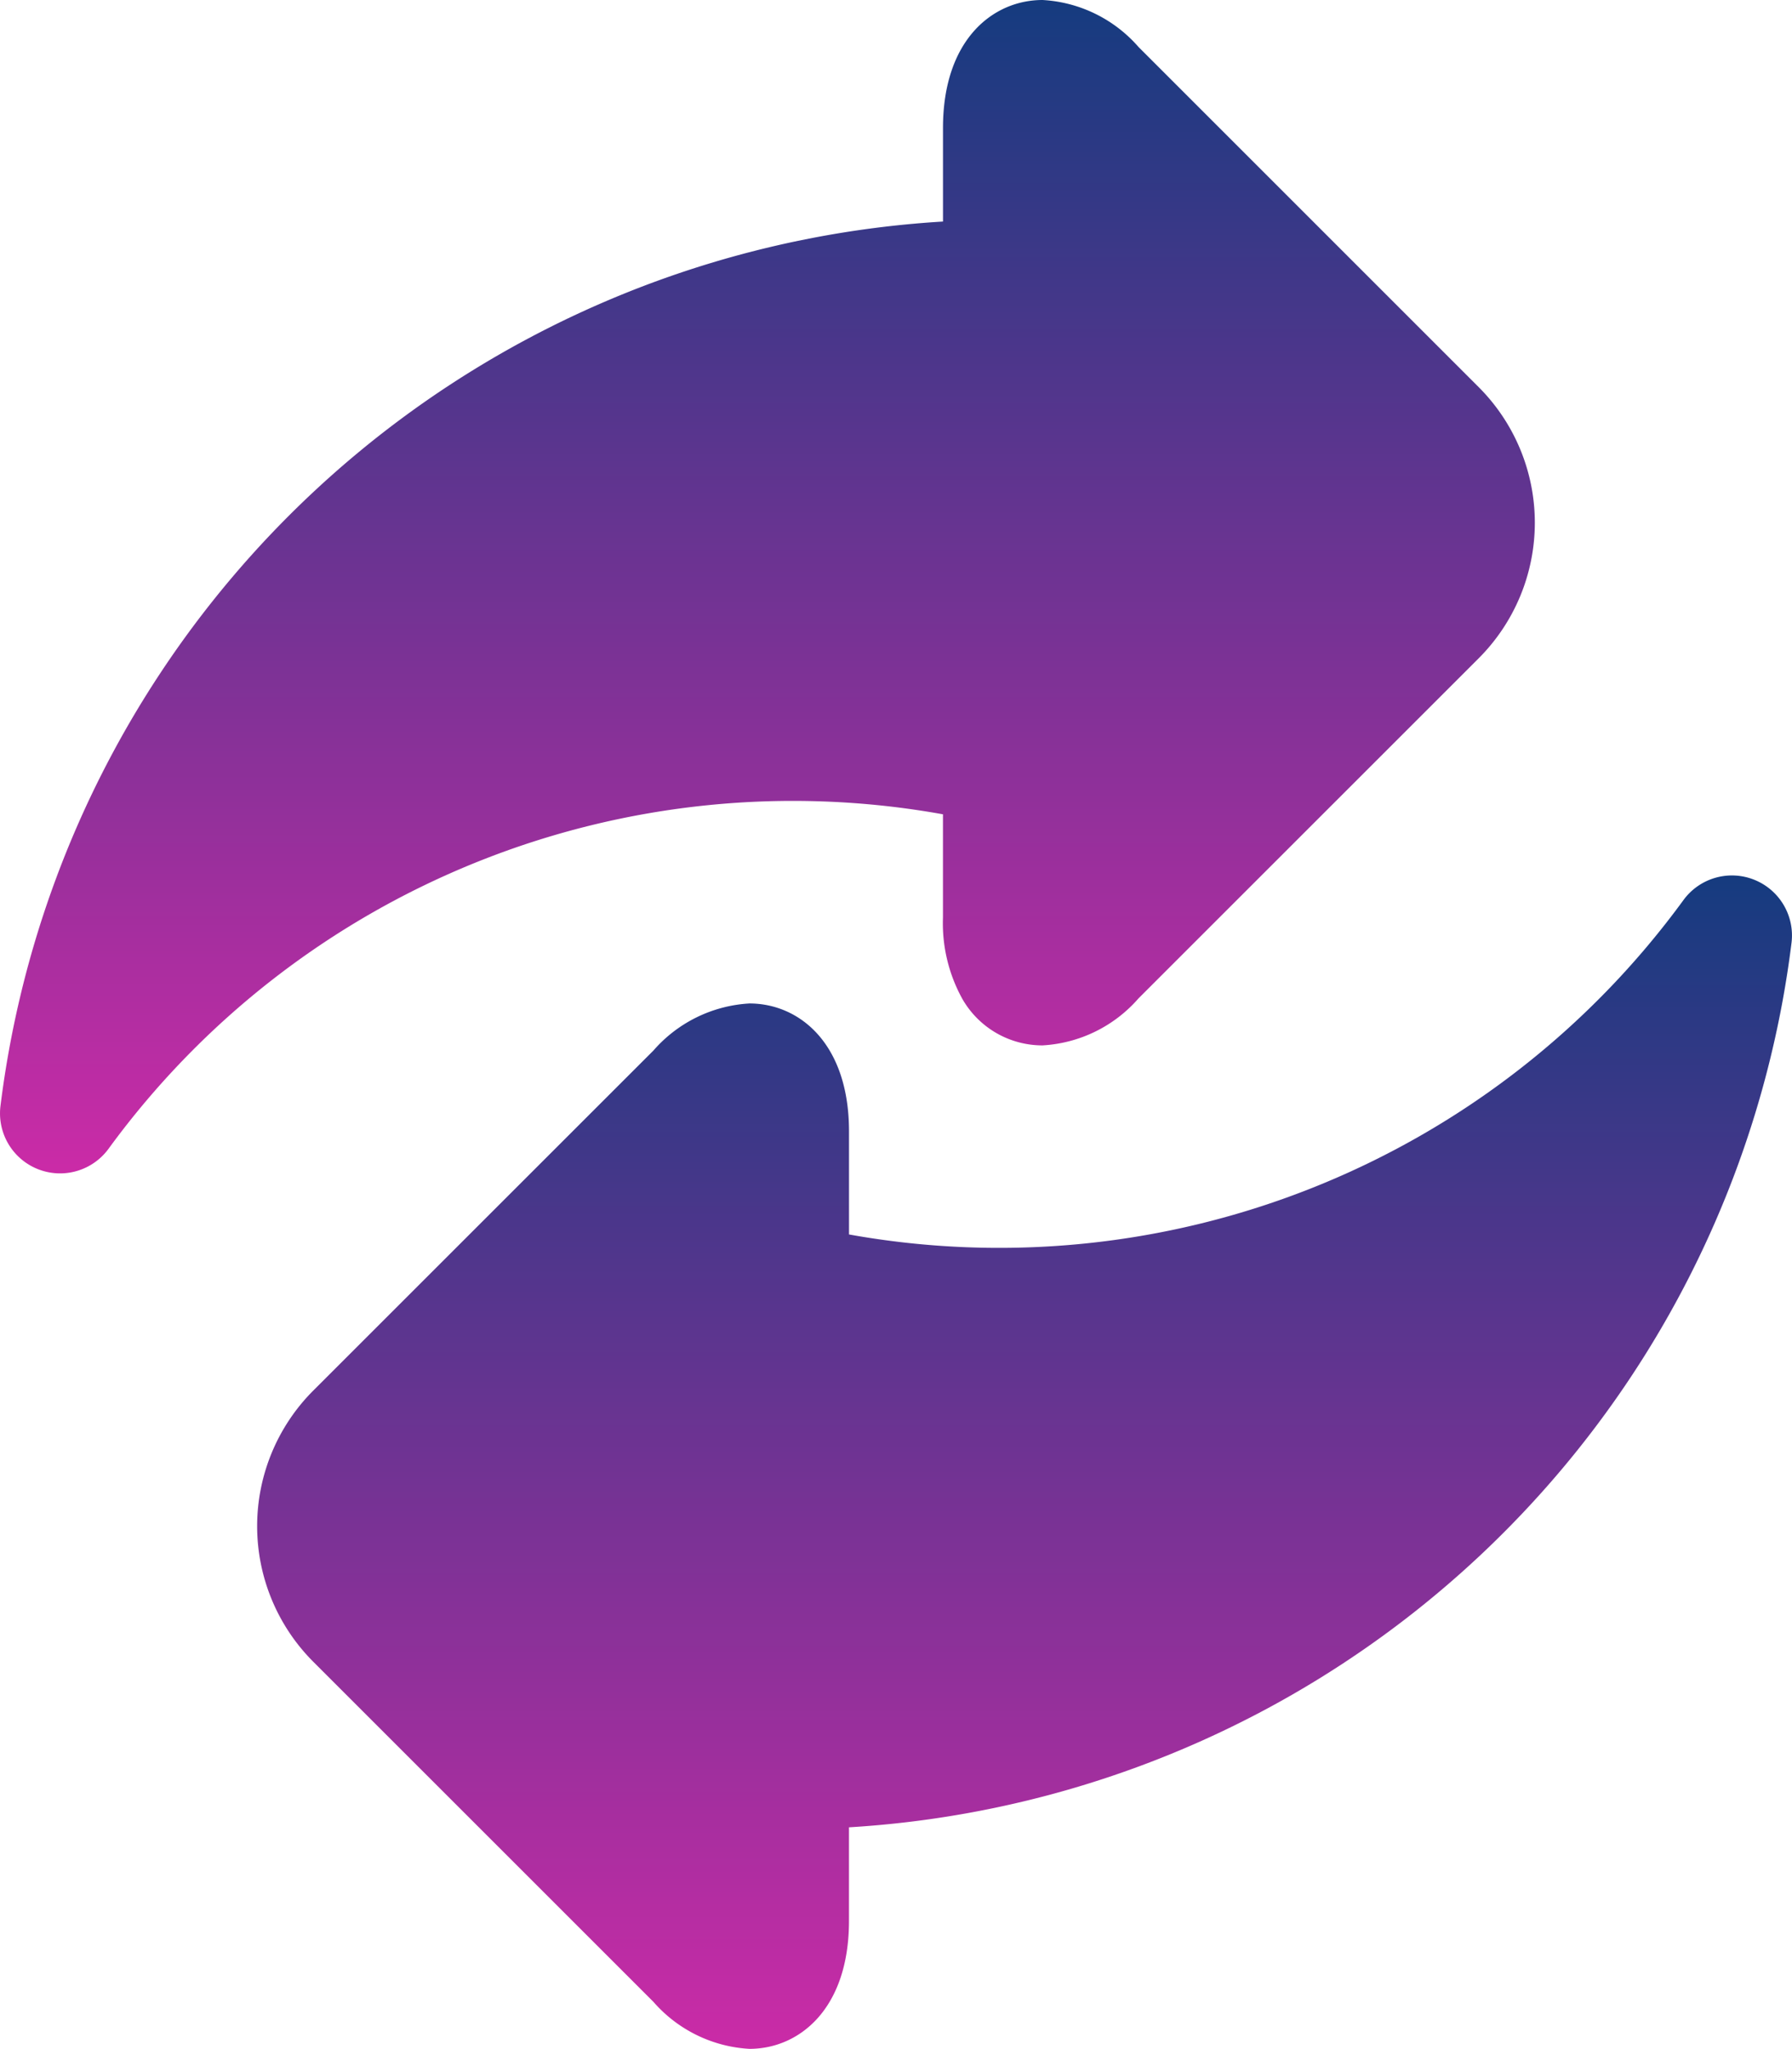
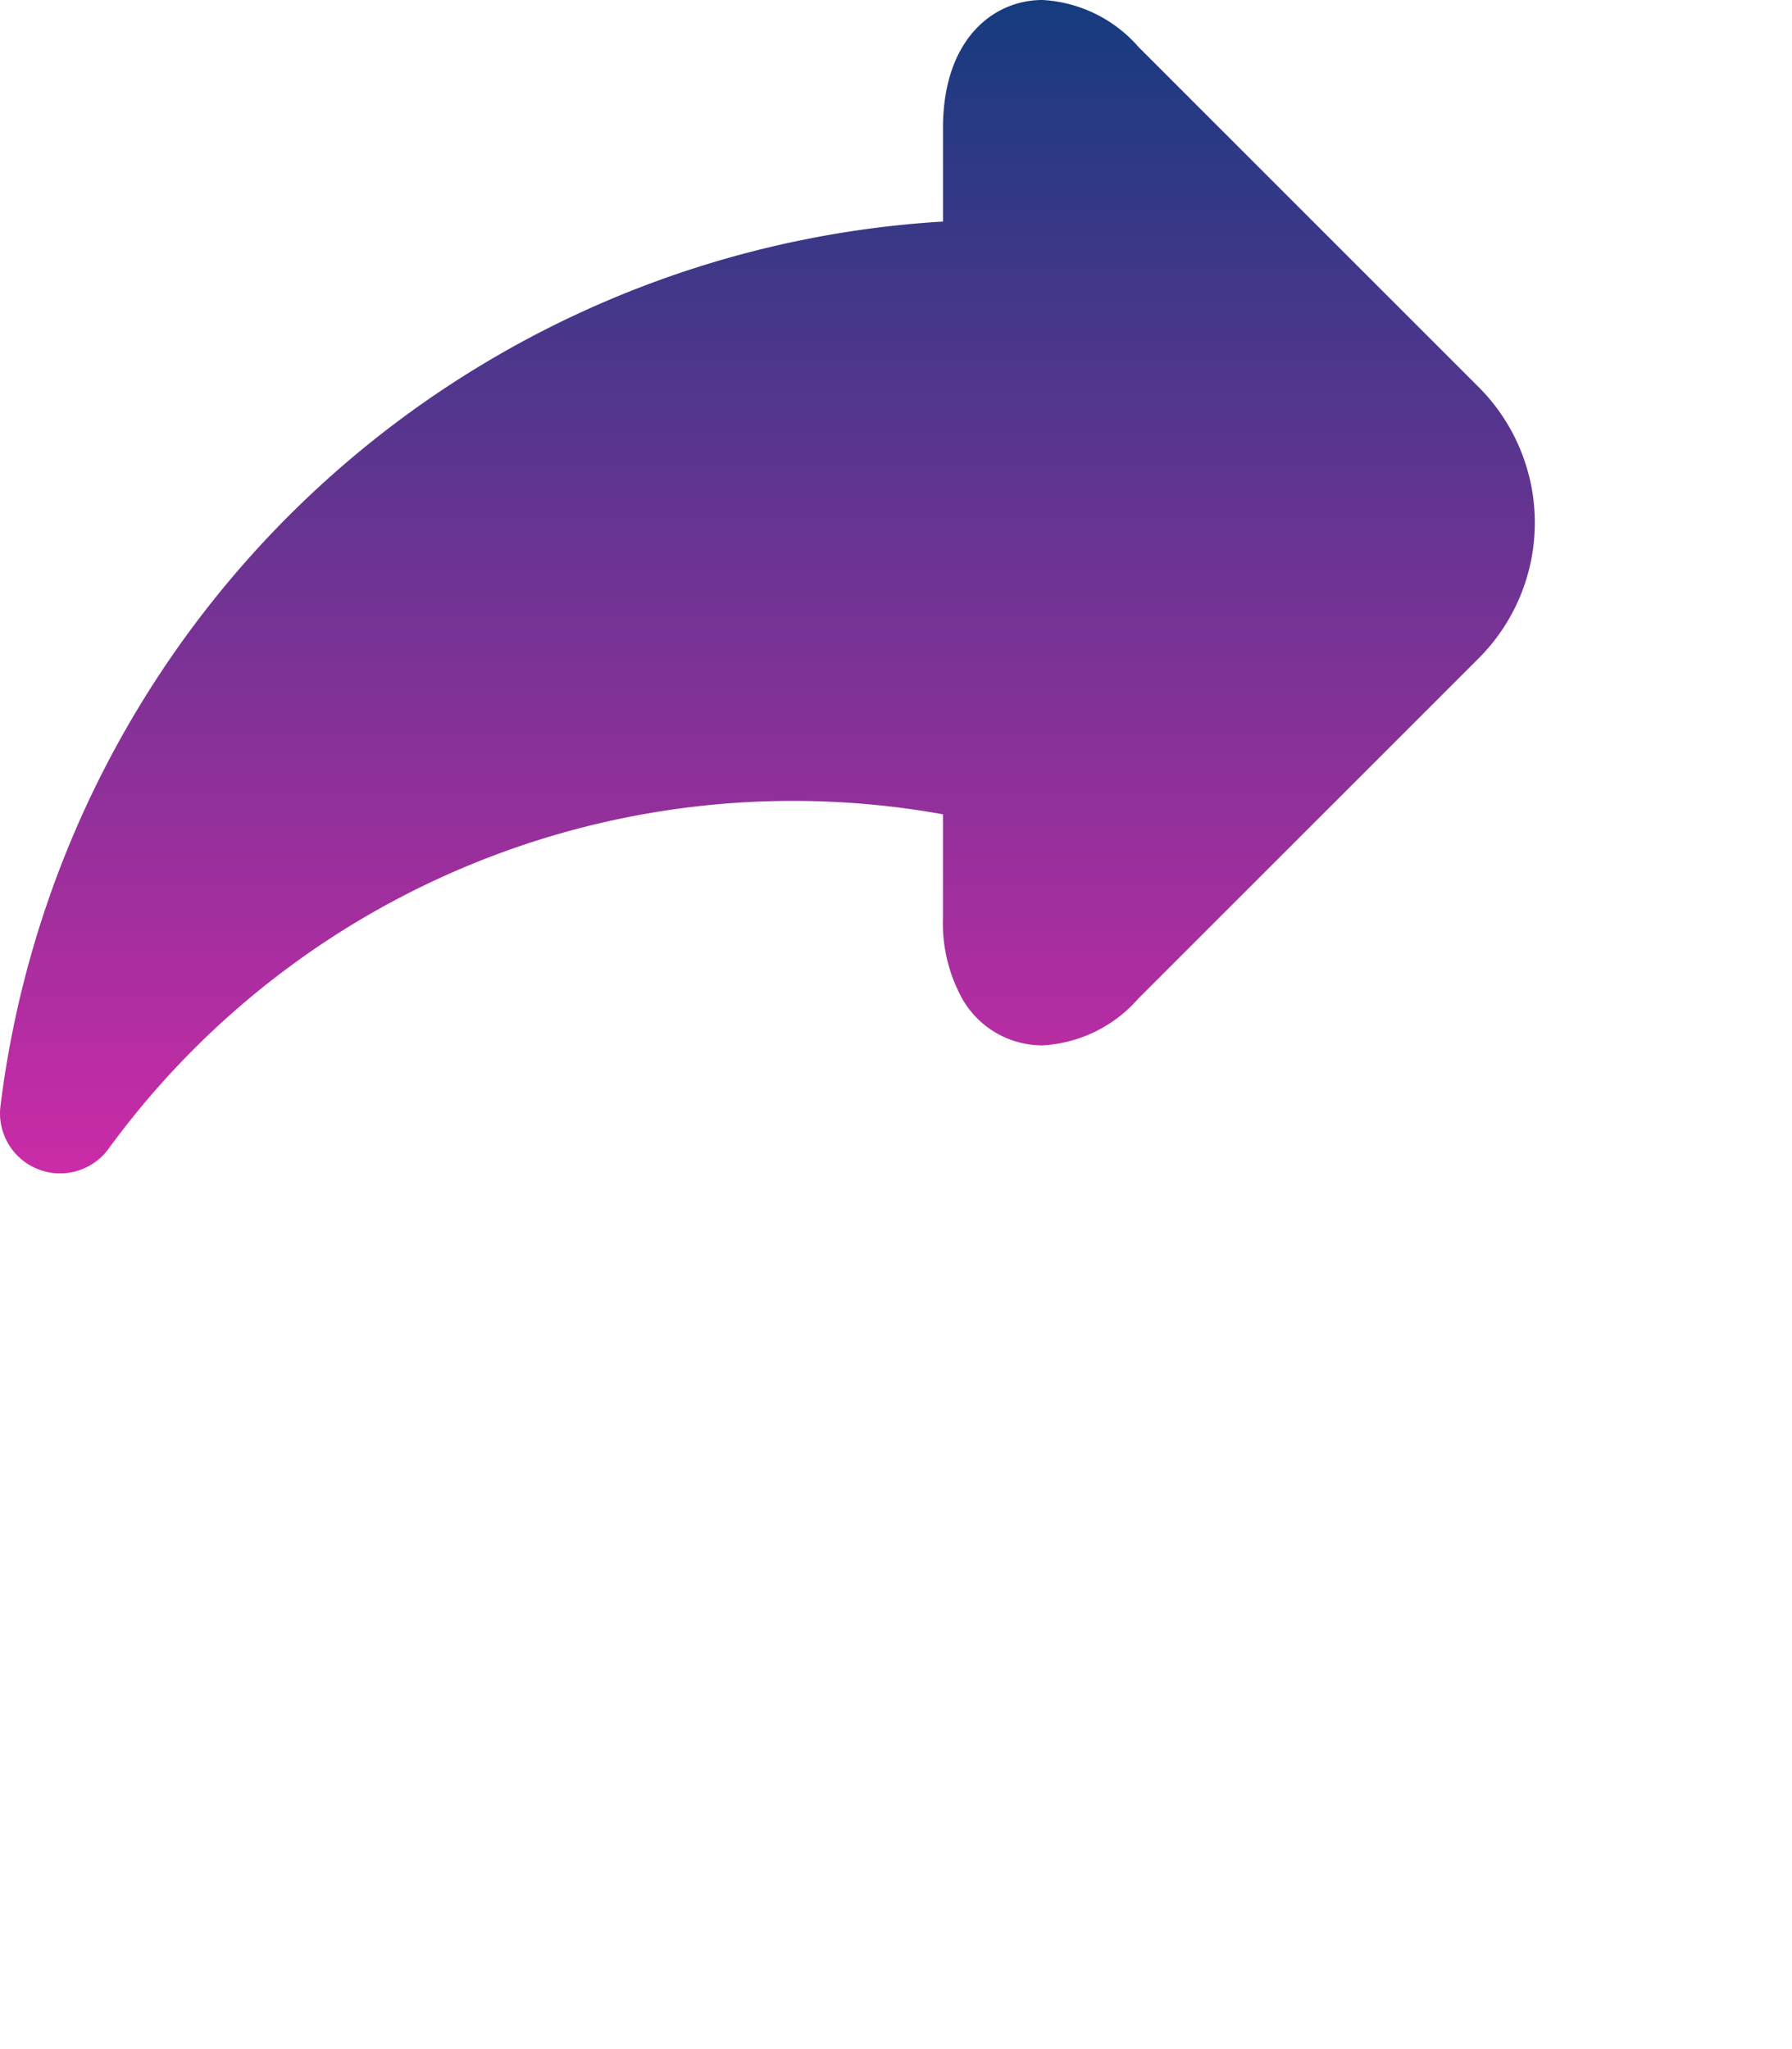
<svg xmlns="http://www.w3.org/2000/svg" id="exchange" width="63" height="72.042" viewBox="0 0 63 72.042">
  <defs>
    <linearGradient id="linear-gradient" x1="0.5" x2="0.5" y2="1" gradientUnits="objectBoundingBox">
      <stop offset="0" stop-color="#153b7f" />
      <stop offset="1" stop-color="#cb2ba7" />
    </linearGradient>
  </defs>
  <path id="Path_106" data-name="Path 106" d="M33.152,28.637v3.622a5.5,5.5,0,0,0,.683,2.867,3.244,3.244,0,0,0,2.818,1.632,4.836,4.836,0,0,0,3.373-1.652L51.99,23.143a6.745,6.745,0,0,0,0-9.527L40.027,1.652A4.834,4.834,0,0,0,36.653,0c-1.743,0-3.5,1.392-3.5,4.5v3.29A35.536,35.536,0,0,0,.017,38.893a2.111,2.111,0,0,0,3.8,1.5,29.778,29.778,0,0,1,29.338-11.76Zm0,0" transform="translate(-0.001)" fill="url(#linear-gradient)" />
-   <path id="Path_107" data-name="Path 107" d="M116.877,218.914a2.11,2.11,0,0,0-2.48.716A29.778,29.778,0,0,1,85.06,231.389v-3.622c0-3.108-1.759-4.5-3.5-4.5a4.837,4.837,0,0,0-3.374,1.653L66.222,236.882a6.746,6.746,0,0,0,0,9.528l11.963,11.963a4.836,4.836,0,0,0,3.374,1.652c1.742,0,3.5-1.392,3.5-4.5v-3.29a35.535,35.535,0,0,0,33.136-31.1A2.11,2.11,0,0,0,116.877,218.914Zm0,0" transform="translate(-55.212 -187.983)" fill="url(#linear-gradient)" />
</svg>